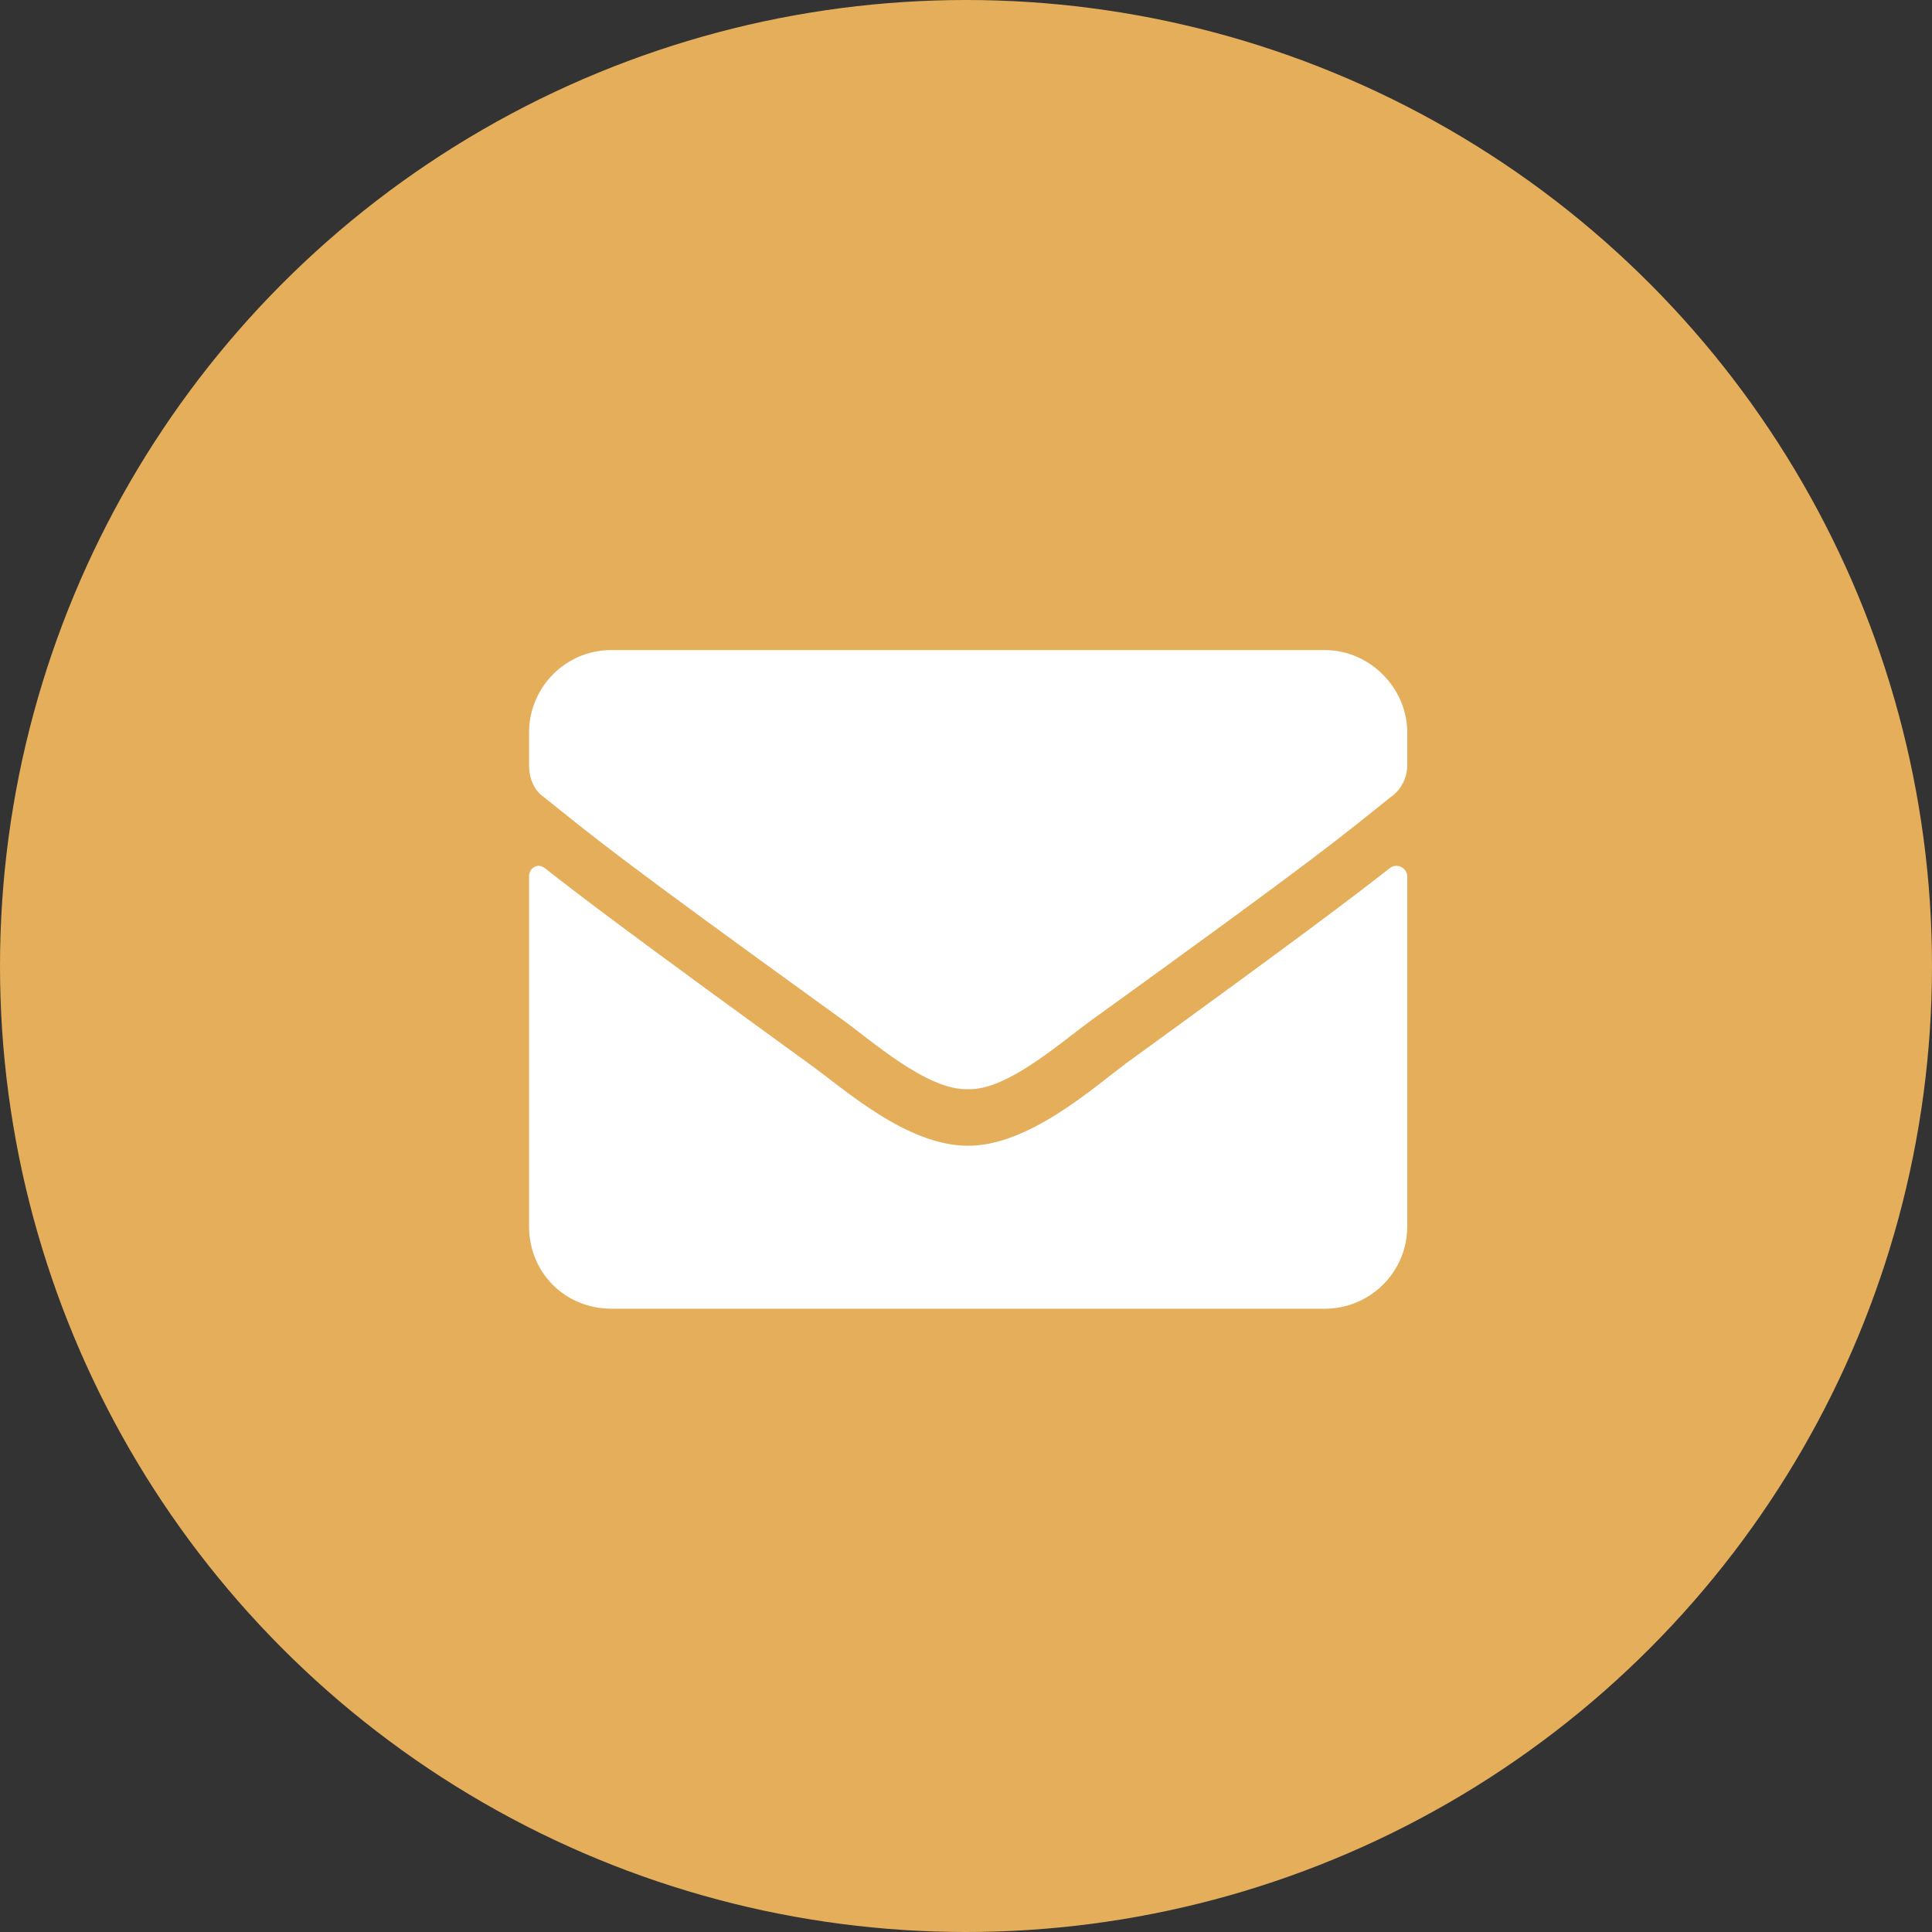
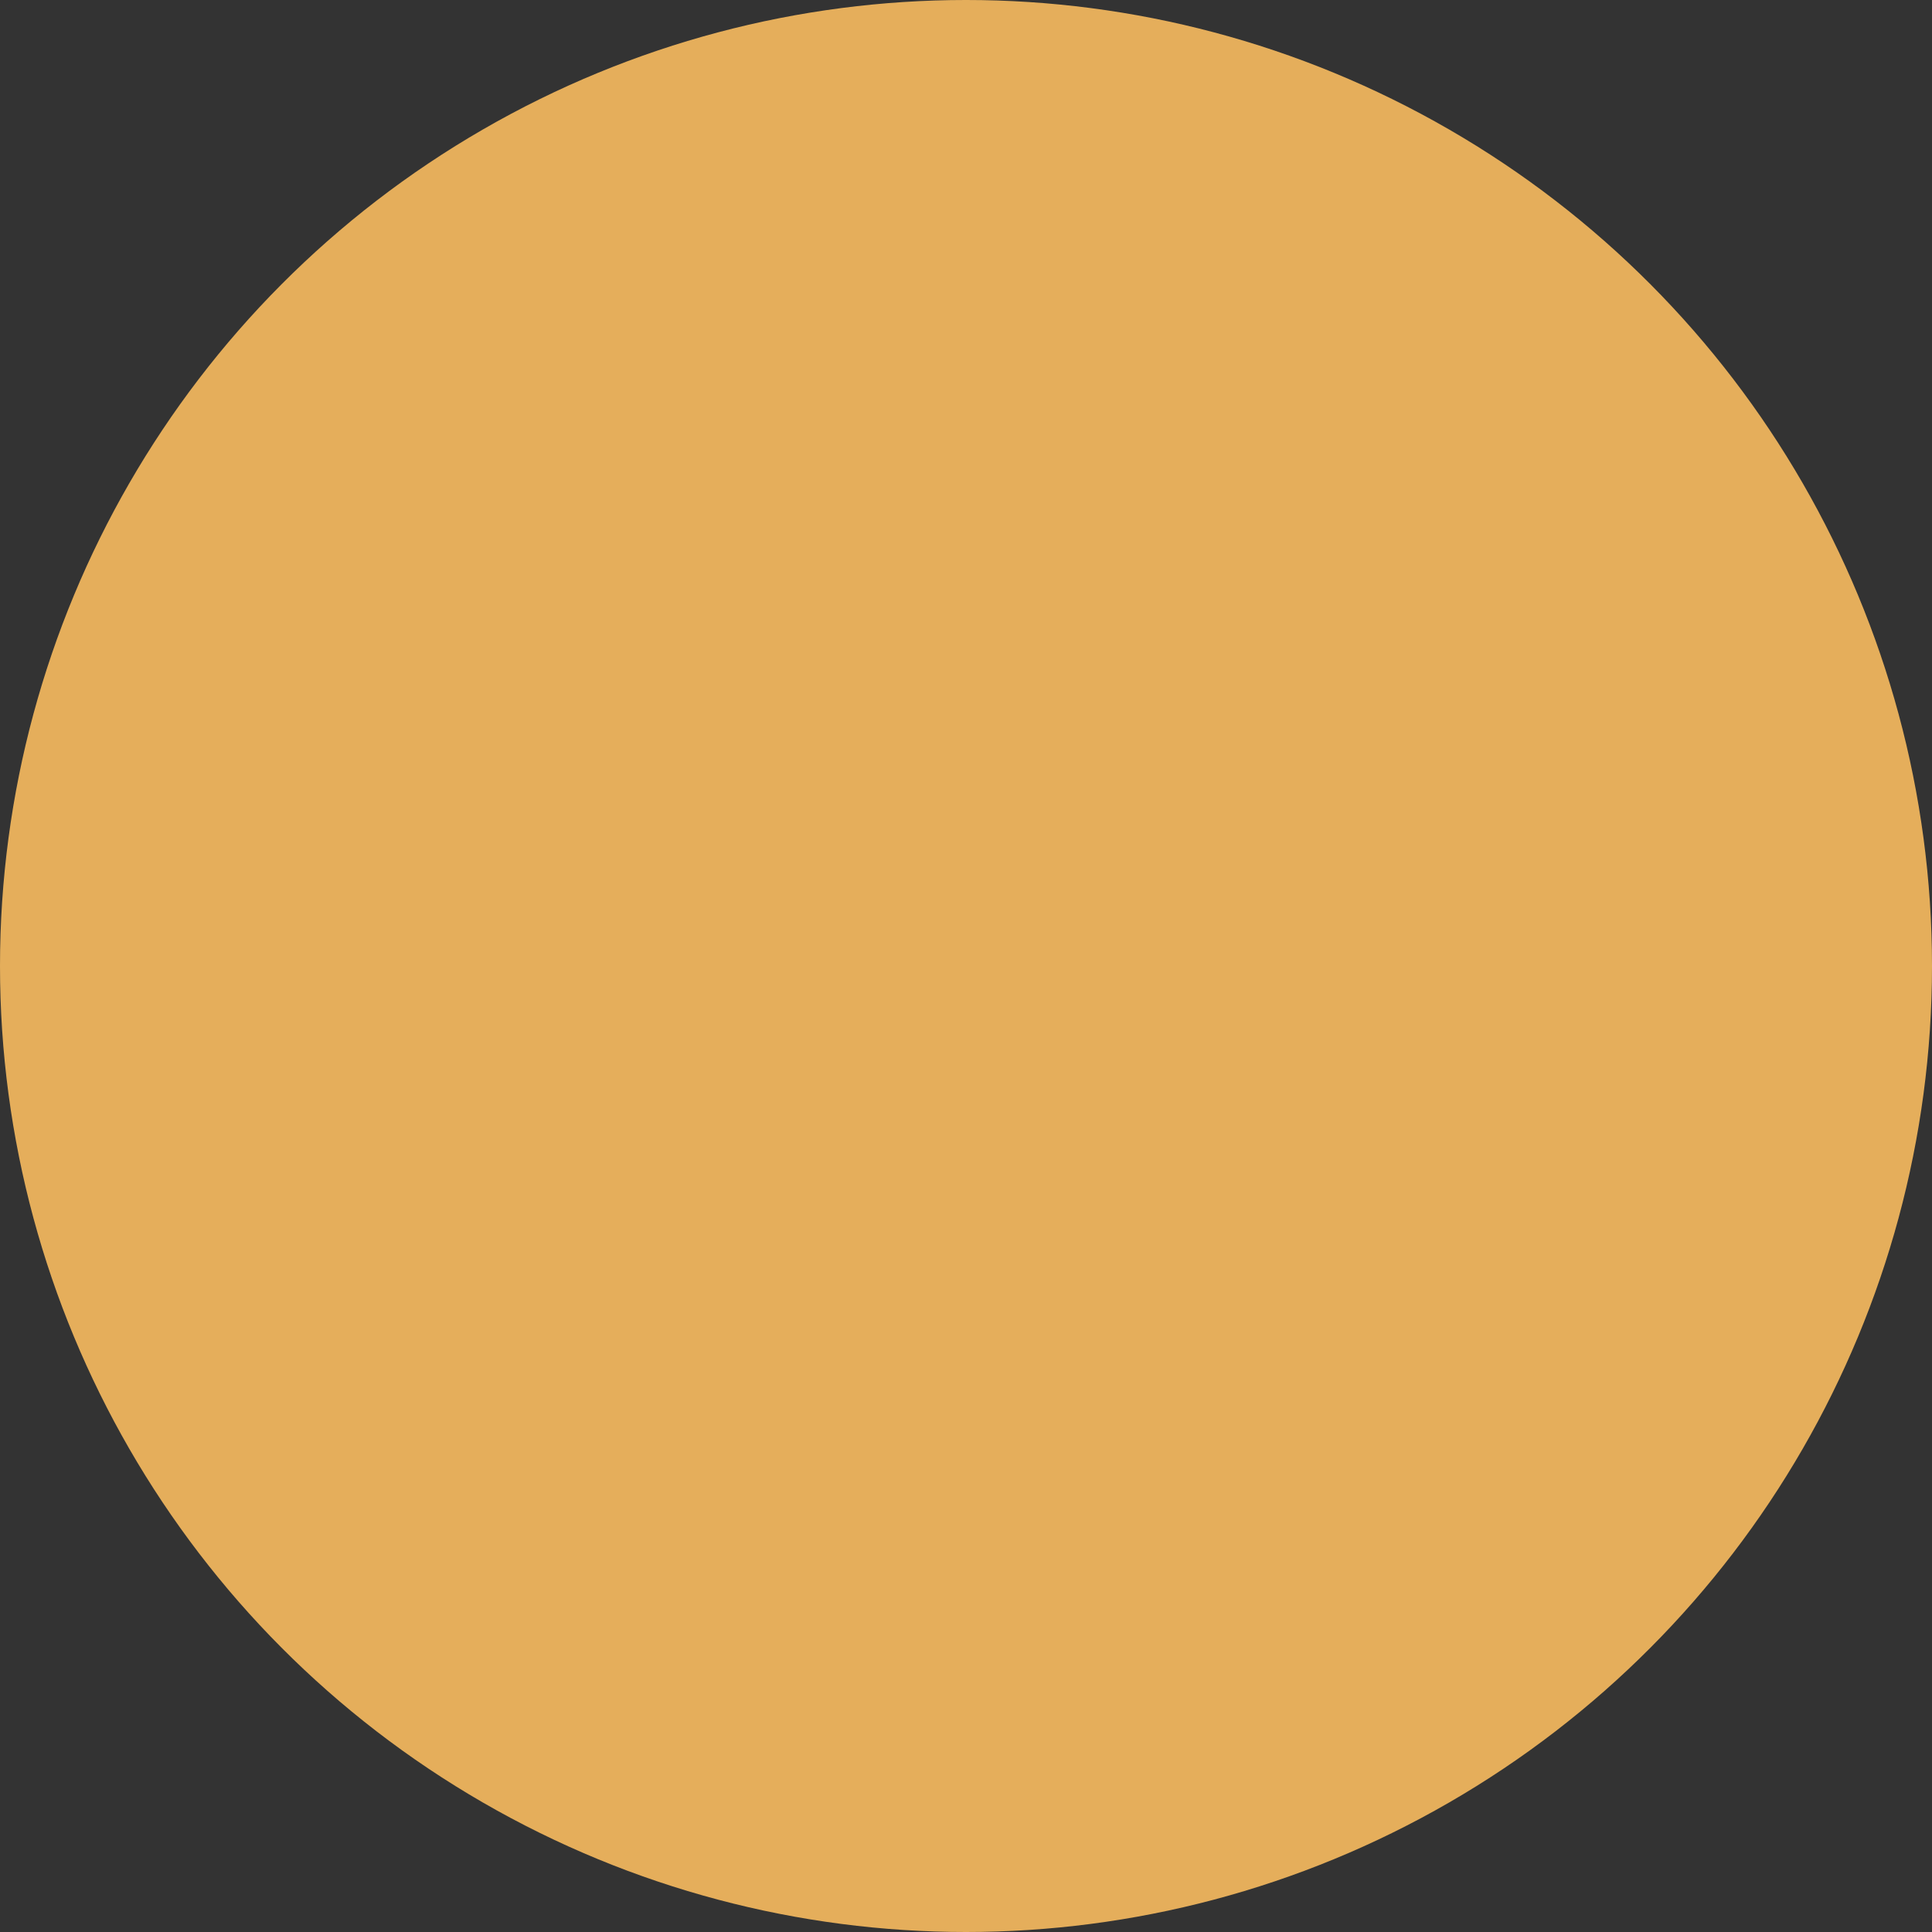
<svg xmlns="http://www.w3.org/2000/svg" width="44" height="44" viewBox="0 0 44 44" fill="none">
  <rect x="0" y="0" width="44" height="44" fill="#333333" stroke="none" />
  <circle cx="22" cy="22" r="22" fill="#E5AE5B" />
-   <path d="M31.658 19.766C31.814 19.648 32.049 19.766 32.049 19.961V27.93C32.049 28.984 31.189 29.805 30.174 29.805H13.924C12.869 29.805 12.049 28.984 12.049 27.93V19.961C12.049 19.766 12.244 19.648 12.4 19.766C13.299 20.469 14.431 21.328 18.416 24.219C19.236 24.805 20.642 26.094 22.049 26.094C23.416 26.094 24.861 24.805 25.642 24.219C29.627 21.328 30.76 20.469 31.658 19.766ZM22.049 24.805C21.111 24.844 19.822 23.672 19.158 23.203C13.963 19.453 13.572 19.102 12.4 18.164C12.166 18.008 12.049 17.734 12.049 17.422V16.68C12.049 15.664 12.869 14.805 13.924 14.805H30.174C31.189 14.805 32.049 15.664 32.049 16.68V17.422C32.049 17.734 31.892 18.008 31.658 18.164C30.486 19.102 30.096 19.453 24.9 23.203C24.236 23.672 22.947 24.844 22.049 24.805Z" fill="white" />
</svg>